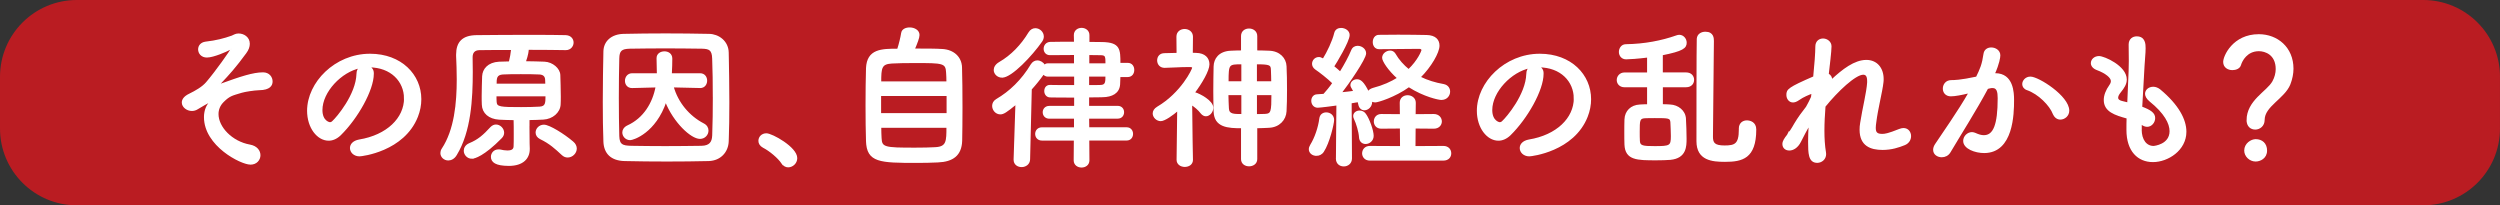
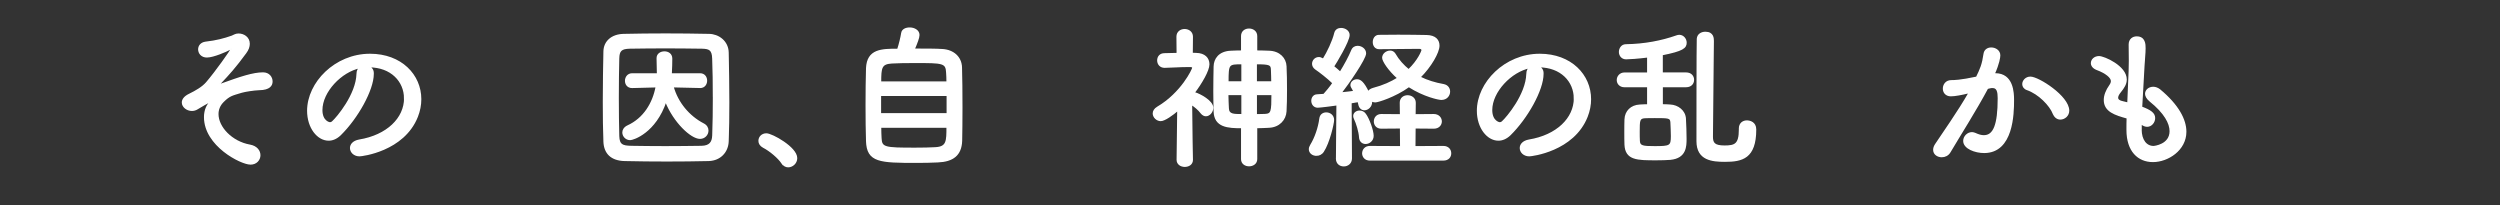
<svg xmlns="http://www.w3.org/2000/svg" id="_レイヤー_2" viewBox="0 0 802.94 65.95">
  <rect x="0" y="0" width="802.94" height="65.95" fill="#333333" stroke="none" />
  <defs>
    <style>.cls-1{fill:#ba1c22;stroke-width:0px;}.cls-2{fill:#fff;stroke:#fff;stroke-miterlimit:10;stroke-width:.5px;}</style>
  </defs>
  <g id="_デザイン">
-     <path class="cls-1" d="M802.94,24.67h0c0-13.63-11.05-24.67-24.67-24.67H24.67C11.05,0,0,11.05,0,24.67h0v16.6h0c0,13.63,11.05,24.67,24.67,24.67h753.59c13.63,0,24.67-11.05,24.67-24.67h0v-16.6Z" />
    <path class="cls-2" d="M80.41,52.62c-2.97,0-14.65-5.89-14.65-15,0-1.78.54-3.37,1.44-4.45.15-.2.25-.4.25-.5t-.05-.05c-.15,0-3.32,1.78-4.06,2.28-.54.35-1.14.49-1.73.49-1.53,0-2.97-1.14-2.97-2.47,0-.89.64-1.83,2.18-2.57,2.13-1.04,4.26-2.28,5.54-3.76,2.92-3.37,7.92-10.44,7.92-10.79,0-.1-.05-.15-.2-.15-.1,0-.2.05-.35.15-.94.54-5.2,2.43-7.28,2.43-1.68,0-2.57-1.19-2.57-2.38,0-1.04.69-2.03,2.18-2.23,3.46-.4,5.89-1.04,8.42-1.93.64-.25,1.19-.69,2.13-.69,1.53,0,3.37.99,3.37,3.07,0,.89-.35,1.88-1.09,2.87-3.37,4.6-5.4,6.83-8.12,9.7-.25.25-.35.4-.35.5,0,.05.05.05.15.05.05,0,.2,0,.3-.05,6.44-2.33,10.44-3.66,13.61-3.66,1.88,0,2.82,1.39,2.82,2.67,0,1.19-.69,2.52-4.06,2.57-1.63.05-4.55.5-5.69.84-2.87.89-3.81.94-5.89,3.02-1.19,1.19-1.73,2.57-1.73,4.06,0,4.26,4.46,9.01,10.35,10.05,2.13.4,3.12,1.78,3.12,3.17s-1.09,2.77-2.97,2.77Z" />
    <path class="cls-2" d="M130,31.58c0-5.49-4.31-10.2-11.48-10.2h-.1c.79.35,1.39,1.09,1.39,2.08v.25c0,5.2-5.1,14.21-10.54,19.55-1.24,1.19-2.52,1.68-3.71,1.68-3.51,0-6.68-3.96-6.68-9.36,0-8.96,8.81-18.07,19.95-18.07,10,0,16.24,6.63,16.24,14.35,0,1.83-.35,3.71-1.09,5.59-4.36,10.99-17.82,12.52-18.51,12.52-1.73,0-2.82-1.19-2.82-2.43,0-1.09.84-2.13,2.72-2.48,9.01-1.48,14.65-7.03,14.65-13.51ZM115.69,21.63c-6.19,1.24-12.38,7.82-12.38,13.71,0,3.71,2.48,4.16,2.62,4.16.3,0,.64-.1.94-.4,1.48-1.34,7.67-8.66,7.87-15.35,0-.99.4-1.73.94-2.13Z" />
-     <path class="cls-2" d="M169.8,40.3c0,6.09.1,6.98.1,7.33v.25c0,2.87-1.98,5.15-6.44,5.15-4.21,0-5.54-1.09-5.54-2.67,0-1.09.84-2.13,2.18-2.13.2,0,.45,0,.64.05.54.15,1.44.3,2.28.3,1.09,0,2.13-.3,2.18-1.53.05-.84.05-2.33.05-3.91s0-3.42-.05-4.8c-1.68-.05-3.27-.05-4.85-.15-3.27-.2-5.25-1.98-5.35-4.55-.05-.89-.05-1.83-.05-2.77,0-2.23.1-4.5.15-6.39.1-2.18,1.73-4.21,5.15-4.41,1.09-.05,2.23-.05,3.42-.1.3-1.19.59-2.72.74-4.16-4.36,0-8.32,0-10.49.05-1.73.05-2.38,1.09-2.38,2.52s.05,3.07.05,4.7c0,8.66-.54,19.11-5.1,26.58-.69,1.19-1.68,1.63-2.52,1.63-1.24,0-2.28-.94-2.28-2.13,0-.4.1-.84.4-1.29,4.06-6.14,4.85-14.75,4.85-22.37,0-2.67-.1-5.25-.2-7.52v-.45c0-3.91,1.88-5.94,6.29-5.99,4.11-.05,11.63-.1,18.22-.1,4.31,0,8.17.05,10.44.1,1.53.05,2.28,1.09,2.28,2.13s-.79,2.18-2.23,2.18h-.1c-2.57-.05-7.23-.1-12.08-.1v.2c0,.2-.05,1.44-.94,3.96,2.23,0,4.36.1,6.24.15,2.52.1,4.8,2.08,4.85,4.06.05,1.98.15,4.55.15,6.83,0,.94,0,1.78-.05,2.57-.1,2.48-2.43,4.5-5.35,4.65-1.53.1-3.07.1-4.65.15v1.98ZM151.58,50.74c-1.44,0-2.38-1.19-2.38-2.33,0-.84.5-1.73,1.58-2.18,2.92-1.19,4.65-2.77,6.93-5.25.5-.5,1.04-.74,1.58-.74,1.24,0,2.38,1.14,2.38,2.38,0,.54-.2,1.09-.69,1.58-5.64,5.74-8.61,6.53-9.41,6.53ZM159.21,30.69c0,.79,0,1.48.05,2.08.1,1.83,1.53,1.88,8.12,1.88,2.13,0,4.21-.05,5.89-.15,2.18-.1,2.18-1.44,2.18-3.81h-16.24ZM175.39,27.13c0-.59-.05-1.09-.05-1.53-.05-1.14-.69-1.88-2.13-1.93-1.73-.1-3.86-.1-5.94-.1s-4.11,0-5.79.1c-2.23.15-2.23,1.53-2.23,3.46h16.14ZM182.32,50.34c-.59,0-1.14-.2-1.68-.69-2.23-2.08-4.01-3.71-7.08-5.2-.89-.45-1.29-1.14-1.29-1.88,0-1.14.99-2.28,2.43-2.28,1.68,0,6.44,2.97,9.21,5.35.79.64,1.09,1.39,1.09,2.08,0,1.39-1.29,2.62-2.67,2.62Z" />
    <path class="cls-2" d="M227.65,51.48c-4.36.1-8.91.15-13.46.15s-9.11-.05-13.56-.15c-4.31-.1-6.44-2.33-6.58-5.99-.15-3.71-.2-8.17-.2-12.77,0-5.59.1-11.34.2-16.19.05-3.17,2.48-5.3,6.19-5.4,4.31-.1,8.86-.15,13.51-.15s9.36.05,14.01.15c3.02.05,5.99,2.23,6.04,5.79.1,5.05.2,10.59.2,15.99,0,4.41-.05,8.66-.2,12.42-.1,3.46-2.57,6.04-6.14,6.14ZM229.18,31.09c0-4.26-.05-8.51-.2-12.33-.1-2.82-1.09-3.32-3.51-3.37-3.71-.05-7.82-.1-11.78-.1s-7.92.05-11.38.1c-2.82.05-3.61.84-3.66,3.37-.1,4.01-.15,8.42-.15,12.72s.05,8.51.15,12.23c.1,2.82,1.09,3.32,4.16,3.37,3.42.05,7.03.1,10.79.1s7.67-.05,11.68-.1c2.77-.05,3.61-1.39,3.71-3.51.15-3.91.2-8.22.2-12.47ZM224.82,28.02l-8.71-.2c1.44,5.2,5.1,9.6,9.8,12.03.99.5,1.39,1.29,1.39,2.08,0,1.24-.99,2.43-2.48,2.43-2.77,0-8.32-5.15-10.99-11.88-3.37,10.05-10.49,12.28-11.43,12.28-1.34,0-2.28-1.09-2.28-2.23,0-.74.45-1.53,1.49-2.03,5.25-2.38,8.22-7.33,9.21-12.67l-7.77.2h-.05c-1.39,0-2.03-1.04-2.03-2.08s.69-2.18,2.08-2.18h8.17c0-1.39-.05-3.76-.1-4.95v-.15c0-1.29,1.14-1.93,2.28-1.93s2.28.64,2.28,2.08c0,1.09-.05,3.37-.15,4.95h9.31c1.39,0,2.03,1.09,2.03,2.13s-.64,2.13-1.98,2.13h-.05Z" />
    <path class="cls-2" d="M251.26,52.42c-1.24-1.83-3.96-4.11-6.09-5.2-.94-.5-1.34-1.24-1.34-1.98,0-1.14.89-2.18,2.33-2.18,1.73,0,9.65,4.36,9.65,7.72,0,1.58-1.34,2.72-2.67,2.72-.69,0-1.39-.35-1.88-1.09Z" />
    <path class="cls-2" d="M302.69,15.99c3.46.2,5.94,2.38,6.04,5.64.1,3.17.15,8.17.15,12.97,0,4.11-.05,8.12-.1,10.59-.15,4.6-2.77,6.53-7.57,6.73-1.93.1-4.36.15-6.78.15-11.83,0-15.84-.1-16.04-6.78-.1-2.97-.15-7.18-.15-11.43s.05-8.66.15-11.93c.25-5.99,4.75-6.04,10-6.04.59-1.83,1.09-3.96,1.29-5.25.15-1.09,1.29-1.58,2.48-1.58,1.39,0,2.92.74,2.92,2.18,0,.84-.64,2.52-1.53,4.6,3.56,0,7.23,0,9.16.15ZM304.27,30.59h-21.53v5.99h21.53v-5.99ZM304.22,26.39c0-1.14-.05-2.18-.1-3.02-.15-3.37-1.24-3.37-10.35-3.37-2.92,0-5.74.05-7.33.15-3.51.2-3.66,1.63-3.66,6.24h21.43ZM282.79,40.79c0,1.34.05,2.57.1,3.51.1,3.27,1.29,3.37,10.99,3.37,2.43,0,4.9-.05,6.53-.15,3.81-.2,3.81-2.13,3.81-6.73h-21.43Z" />
-     <path class="cls-2" d="M349.6,44.9l.05,6.58c0,1.39-1.14,2.08-2.28,2.08s-2.28-.69-2.28-2.08l.05-6.58h-10.49c-1.29,0-1.93-.94-1.93-1.88s.64-1.88,1.93-1.88h10.54v-3.27h-8.17c-1.24,0-1.88-.89-1.88-1.83,0-.89.64-1.78,1.88-1.78h8.22v-3.17c-3.32,0-6.48,0-8.02-.05-1.04-.05-1.58-.94-1.58-1.78,0-.89.49-1.73,1.53-1.73h.05c1.63.05,4.8.05,8.02.05v-3.22h-8.71c-.64,0-1.09-.3-1.39-.74-1.29,1.83-2.62,3.47-4.01,5l-.54,22.57c-.05,1.48-1.29,2.23-2.47,2.23s-2.33-.69-2.33-2.13v-.1l.59-17.92c-3.32,2.72-4.16,3.22-5.1,3.22-1.39,0-2.38-1.24-2.38-2.48,0-.74.35-1.48,1.19-1.98,4.26-2.48,8.17-6.19,11.19-11.24.5-.79,1.19-1.14,1.88-1.14.89,0,1.83.59,2.28,1.39.3-.25.64-.45,1.09-.45h8.66v-3.17c-3.17,0-6.34.05-7.92.05h-.05c-1.19,0-1.78-.89-1.78-1.78,0-.99.64-1.93,1.88-1.98,1.44-.05,4.6-.05,7.87-.05l-.05-2.38c0-1.39,1.14-2.08,2.23-2.08s2.28.69,2.28,2.08v2.43l4.41.05c5.54.1,5.54,2.18,5.54,6.68h2.57c1.29,0,1.88.99,1.88,2.03s-.59,2.03-1.88,2.03h-2.57c-.05.99-.05,1.88-.1,2.62-.2,2.72-2.43,3.81-5.4,3.86-1.04.05-2.72.05-4.55.05v3.22h9.4c1.24,0,1.83.89,1.83,1.78,0,.94-.59,1.83-1.83,1.83h-9.4l.05,3.27h12.23c1.24,0,1.83.94,1.83,1.88s-.59,1.88-1.83,1.88h-12.23ZM321.88,24.7c-1.39,0-2.47-1.04-2.47-2.23,0-.79.5-1.68,1.63-2.33,3.86-2.23,7.08-5.59,9.5-9.6.54-.89,1.29-1.24,1.98-1.24,1.29,0,2.48,1.09,2.48,2.43,0,.45-.15.99-.5,1.48-3.12,4.5-9.7,11.48-12.62,11.48ZM349.55,24.36v3.22c1.73,0,3.17,0,4.06-.05,1.68-.1,1.68-1.24,1.68-3.17h-5.74ZM355.3,20.6c0-2.43,0-3.07-1.68-3.12-.84,0-2.33-.05-4.01-.05v3.17h5.69Z" />
    <path class="cls-2" d="M382.9,51.33c0,1.39-1.19,2.03-2.38,2.03s-2.38-.69-2.38-2.03v-.05l.2-15.99c-1.68,1.48-4.31,3.37-5.54,3.37s-2.33-1.09-2.33-2.23c0-.69.4-1.39,1.29-1.93,7.82-4.6,11.38-12.23,11.38-12.72s-.64-.49-.94-.49h-.79c-2.62,0-4.5.2-7.33.25h-.05c-1.39,0-2.13-1.04-2.13-2.13s.69-2.08,2.08-2.08c1.39-.05,2.77-.05,4.16-.1l-.05-5.44c0-1.49,1.19-2.23,2.38-2.23s2.43.74,2.43,2.23l-.05,5.4c.45,0,.89.05,1.34.05,2.67.05,4.01,1.48,4.01,3.42s-2.33,5.99-4.75,9.16c.1,0,.2,0,.3.05,1.58.45,5.69,2.62,5.69,4.75,0,1.29-1.04,2.48-2.13,2.48-.49,0-.99-.25-1.44-.79-.89-1.19-2.13-2.18-3.22-2.87.05,7.67.25,17.87.25,17.87v.05ZM398.84,40.94c-4.5,0-8.66-.25-8.81-5.15-.05-2.03-.1-4.26-.1-6.53,0-2.72.05-5.49.1-7.92.05-2.33,1.53-4.65,5.3-4.8,1.14-.05,2.28-.1,3.51-.1v-4.85c0-1.48,1.14-2.18,2.33-2.18s2.38.74,2.38,2.18v4.85c1.39,0,2.72.05,4.06.1,3.32.1,5.25,2.28,5.35,4.75.1,2.13.15,4.9.15,7.67,0,2.43-.05,4.8-.15,6.78-.15,2.67-2.18,4.9-5.35,5.05-1.34.05-2.67.15-4.06.15v10.15c0,1.39-1.19,2.08-2.38,2.08s-2.33-.69-2.33-2.08v-10.15ZM398.94,30.3h-4.65c0,1.48.1,3.02.15,4.5.1,2.08,1.68,2.08,4.5,2.08v-6.58ZM398.94,20.4c-4.5,0-4.6.05-4.6,5.94h4.6v-5.94ZM408.54,26.34c0-1.34-.05-2.62-.1-3.86-.05-1.78-.45-2.08-5-2.08v5.94h5.1ZM403.45,30.3v6.58c.94,0,1.93,0,2.92-.05,2.08-.1,2.23-.99,2.23-6.53h-5.15Z" />
    <path class="cls-2" d="M422.79,49.8c-1.14,0-2.18-.74-2.18-1.88,0-.4.15-.84.45-1.34,1.39-2.23,2.57-5.64,2.92-8.51.15-1.19,1.04-1.73,1.98-1.73,1.14,0,2.28.79,2.28,2.18,0,1.19-1.43,7.33-3.27,10.1-.54.84-1.39,1.19-2.18,1.19ZM429.32,50.84l.15-17.23c-.5.1-5.54.74-6.24.74-1.19,0-1.83-.99-1.83-1.98,0-.89.54-1.78,1.58-1.83.64-.05,1.39-.1,2.23-.15.94-1.04,1.98-2.28,2.97-3.71-1.68-1.68-4.41-3.76-5.59-4.55-.64-.45-.94-1.04-.94-1.63,0-.99.79-1.93,1.93-1.93.35,0,.59.05,1.44.5,1.39-2.23,3.12-5.79,3.76-8.46.25-.99,1.09-1.39,1.93-1.39,1.24,0,2.52.79,2.52,2.03,0,1.98-4.31,9.11-5,10.1.79.64,1.54,1.29,2.23,1.93,1.54-2.48,2.92-5.05,3.76-7.08.35-.89,1.09-1.24,1.83-1.24,1.19,0,2.47.89,2.47,2.18,0,1.73-5.59,9.8-7.92,12.77,1.63-.15,3.17-.35,4.36-.5-.89-1.58-.99-1.73-.99-2.08,0-.94.89-1.63,1.88-1.63s2.03.69,3.61,3.96c.2-.54.74-.94,1.58-1.19,3.22-.84,5.84-2.03,7.97-3.37-3.02-2.67-4.85-5.59-4.85-6.53,0-1.19,1.19-2.08,2.33-2.08.54,0,1.09.25,1.44.79,1.19,2.08,2.77,3.81,4.5,5.2,3.12-2.97,4.36-6.04,4.36-6.39,0-.45-.5-.64-.79-.64h-1.98c-3.17,0-7.92.05-11.04.1h-.05c-1.19,0-1.78-.99-1.78-2.03s.59-2.08,1.73-2.08c1.68,0,3.91-.05,6.19-.05,3.27,0,6.68.05,9.11.1,2.87.05,3.91,1.49,3.91,3.17,0,2.13-2.57,6.68-6.09,10.15,2.38,1.19,5,1.98,7.62,2.43,1.29.25,1.88,1.19,1.88,2.18,0,1.19-.89,2.43-2.57,2.43-.79,0-5.49-.94-10.44-4.11-4.55,3.27-10,4.9-10.74,4.9-.54,0-.99-.15-1.34-.4.05.15.05.35.05.5,0,1.44-1.19,2.43-2.23,2.43-.79,0-1.48-.5-1.73-1.63-.05-.35-.15-.64-.25-.99-.64.1-1.49.25-2.38.4l.1,17.92c0,1.53-1.19,2.33-2.38,2.33s-2.28-.74-2.28-2.28v-.05ZM436.74,44.11c-.15-1.98-.94-4.5-1.63-5.94-.15-.3-.25-.64-.25-.89,0-.94.89-1.53,1.78-1.53.69,0,1.39.3,1.83.94,1.14,1.53,2.47,5.3,2.47,6.93,0,1.48-1.24,2.38-2.33,2.38-.94,0-1.78-.59-1.88-1.88ZM439.96,51.33c-1.48,0-2.23-1.04-2.23-2.08s.74-2.13,2.23-2.13l9.95.05-.05-6.14-6.24.05c-1.44,0-2.13-1.04-2.13-2.08s.69-2.13,2.13-2.13l6.24.05-.05-3.91c0-1.48,1.14-2.18,2.28-2.18s2.38.74,2.38,2.18l-.05,3.91,6.09-.05c1.53,0,2.33,1.09,2.33,2.13s-.79,2.08-2.33,2.08l-6.09-.05-.05,6.14,9.21-.05c1.54,0,2.28,1.04,2.28,2.13s-.74,2.08-2.28,2.08h-23.61Z" />
    <path class="cls-2" d="M505.7,31.58c0-5.49-4.31-10.2-11.48-10.2h-.1c.79.35,1.39,1.09,1.39,2.08v.25c0,5.2-5.1,14.21-10.54,19.55-1.24,1.19-2.52,1.68-3.71,1.68-3.51,0-6.68-3.96-6.68-9.36,0-8.96,8.81-18.07,19.95-18.07,10,0,16.24,6.63,16.24,14.35,0,1.83-.35,3.71-1.09,5.59-4.36,10.99-17.82,12.52-18.51,12.52-1.73,0-2.82-1.19-2.82-2.43,0-1.09.84-2.13,2.72-2.48,9.01-1.48,14.65-7.03,14.65-13.51ZM491.4,21.63c-6.19,1.24-12.37,7.82-12.37,13.71,0,3.71,2.48,4.16,2.62,4.16.3,0,.64-.1.94-.4,1.48-1.34,7.67-8.66,7.87-15.35,0-.99.4-1.73.94-2.13Z" />
    <path class="cls-2" d="M533.82,27.77v5.94c.94,0,1.78.05,2.57.1,2.47.1,4.75,1.83,4.85,4.36.1,1.98.2,4.31.2,6.39,0,2.48-.05,6.04-4.95,6.53-1.24.1-2.82.15-4.5.15-6.14,0-9.8,0-10-4.8-.05-1.14-.05-2.52-.05-3.96s0-2.92.05-4.11c.1-2.62,1.93-4.41,4.65-4.55.84-.05,1.73-.1,2.62-.1v-5.94h-7.47c-1.53,0-2.28-1.04-2.28-2.08s.79-2.18,2.28-2.18h7.47v-5.3c-3.07.4-6.14.59-6.98.59-1.39,0-2.08-1.09-2.08-2.13s.69-2.23,1.98-2.23c6.04-.1,11.48-1.14,16.38-2.87.3-.1.54-.15.79-.15,1.24,0,2.13,1.14,2.13,2.28,0,1.58-.99,2.48-7.67,3.81v5.99h7.72c1.58,0,2.33,1.04,2.33,2.13s-.74,2.13-2.33,2.13h-7.72ZM536.74,39.31c-.1-1.63-.79-1.63-5.2-1.63-1.19,0-2.38,0-3.27.05-1.88.1-1.88,1.04-1.88,4.55,0,1.04,0,2.13.05,3.02.1,1.73,1.19,1.88,5,1.88,5,0,5.45-.2,5.45-3.46,0-1.44-.1-3.07-.15-4.41ZM558.72,41.29c0-1.63,1.14-2.38,2.33-2.38.94,0,2.77.45,2.77,2.67,0,9.21-4.36,10.15-9.8,10.15-4.06,0-8.91-.4-8.91-6.39,0-2.13,0-31.33.1-32.87.1-1.39,1.29-2.03,2.52-2.03,2.48,0,2.48,1.93,2.48,2.77,0,4.46-.3,26.38-.3,30.69,0,2.03.59,3.07,3.96,3.07s4.85-.54,4.85-5.35v-.35Z" />
-     <path class="cls-2" d="M574.34,43.12c.05-.1.35-.4.74-.99.54-.79.94-1.53,1.44-2.38,1.09-1.83,2.38-3.61,3.76-5.35.64-1.14,1.19-2.23,1.63-3.22l.15-1.39c-1.19.45-2.87,1.09-4.41,2.18-.69.49-1.29.69-1.78.69-1.19,0-1.88-1.09-1.88-2.18,0-1.63.4-2.18,8.61-5.74.4-4.06.69-7.62.69-9.8,0-1.58,1.09-2.33,2.23-2.33s2.47.84,2.47,2.28-.59,6.44-.89,8.96c.74.35,1.14,1.04,1.14,1.98,3.66-3.42,7.47-6.34,11.19-6.34,3.27,0,5.3,2.43,5.3,5.89,0,.3,0,.64-.05.99-.35,3.22-1.78,8.46-2.33,13.02-.1.64-.15,1.19-.15,1.68,0,1.53.54,2.18,2.33,2.18.89,0,1.93-.15,5.49-1.58.5-.2.94-.3,1.34-.3,1.39,0,2.18,1.14,2.18,2.33,0,1.04-.54,2.13-1.83,2.67-1.98.79-4.21,1.53-7.08,1.53-3.81,0-7.13-1.24-7.13-6.24,0-.69.05-1.44.2-2.23.69-4.5,2.03-9.7,2.23-12.92v-.54c0-1.63-.59-2.23-1.49-2.23-2.62,0-8.37,5.45-12.38,10.4-.2,2.62-.35,5.3-.35,7.82s.15,4.9.5,6.98c.05.2.05.35.05.54,0,1.58-1.29,2.57-2.62,2.57-2.62,0-2.67-2.92-2.67-6.48,0-1.73.05-3.61.2-5.64-1.09,1.78-2.13,3.86-3.02,5.59-.94,1.83-2.33,2.57-3.46,2.57s-1.98-.69-1.98-1.83c0-.89.59-1.73,1.48-2.87l.15-.3Z" />
    <path class="cls-2" d="M632.16,29.75c-2.13.54-4.36.94-5.59.94-1.58,0-2.33-1.09-2.33-2.23,0-1.24.84-2.48,2.47-2.48.74,0,2.92,0,8.17-1.14,1.29-2.67,1.93-4.06,2.43-7.57.2-1.24,1.19-1.78,2.23-1.78,1.29,0,2.67.84,2.67,2.28,0,.59-.25,2.57-1.78,5.99h.4c5.64,0,5.79,6.09,5.79,8.37,0,4.41-.2,16.78-9.36,16.78-2.82,0-6.48-1.29-6.48-3.66,0-1.34,1.19-2.57,2.57-2.57.35,0,.69.1,1.04.25,1.04.49,1.98.74,2.77.74,3.22,0,4.7-3.46,4.7-12.13,0-2.03-.3-3.51-1.88-3.51-.25,0-.54,0-.89.1-.2.05-.5.15-.79.2-3.71,6.98-8.91,15.1-12.08,20.49-.59.99-1.58,1.44-2.57,1.44-1.29,0-2.52-.79-2.52-2.13,0-.5.15-1.09.59-1.73,2.18-3.32,7.33-10.54,10.84-16.73l-.4.1ZM659.59,36.58c-1.09-2.82-4.75-6.58-8.51-7.87-.89-.3-1.34-.99-1.34-1.68,0-1.04.94-2.18,2.38-2.18,2.52,0,12.23,6.14,12.23,10.69,0,1.58-1.34,2.62-2.62,2.62-.84,0-1.68-.5-2.13-1.58Z" />
    <path class="cls-2" d="M687.6,41.53c0,3.51,1.68,5.59,4.06,5.59.3,0,5.4-.54,5.4-5,0-2.52-1.73-5.89-6.53-9.75-.94-.79-1.34-1.58-1.34-2.23,0-1.19,1.09-2.03,2.38-2.03.64,0,1.39.25,2.08.79,5.89,4.9,8.32,9.55,8.32,13.41,0,5.84-5.79,9.5-10.49,9.5s-8.27-3.32-8.27-10.1v-.1c0-1.24,0-2.52.05-3.76-3.91-1.09-7.33-2.13-7.33-5.74,0-1.44.59-3.02,1.78-4.7.35-.5.5-.94.5-1.39,0-1.19-1.78-2.67-4.7-3.76-1.19-.45-1.73-1.24-1.73-1.98,0-1.04.94-2.03,2.38-2.03,1.58,0,8.66,3.07,8.66,7.28,0,1.39-.74,2.57-1.83,3.91-.69.84-.94,1.44-.94,1.93,0,.74.64,1.09,1.39,1.29.64.15,1.34.3,2.03.5.5-10.49.5-12.33.5-13.61,0-2.03-.05-3.42-.05-5.25,0-1.63,1.14-2.38,2.33-2.38,2.57,0,2.62,2.33,2.62,3.56,0,1.78-.25,3.46-.35,5.74-.2,4.5-.54,8.86-.74,13.22,2.87,1.09,4.16,1.98,4.16,3.47,0,1.34-1.04,2.57-2.33,2.57-.59,0-1.24-.25-1.98-.84v1.88Z" />
-     <path class="cls-2" d="M721.79,38.66c0-6.29,6.48-9.16,8.27-12.42.74-1.34,1.09-2.77,1.09-4.06,0-4.85-3.66-5.99-5.64-5.99-3.96,0-5.59,3.27-5.99,4.6-.25.99-1.39,1.48-2.52,1.48-1.34,0-2.72-.74-2.72-2.38,0-1.83,3.02-8.66,11.19-8.66,5.84,0,10.89,4.06,10.89,10.84,0,1.58-.35,3.32-.99,4.95-1.78,4.46-8.27,6.98-8.27,11.48,0,1.88-1.44,2.87-2.77,2.87s-2.52-.89-2.52-2.72ZM724.46,51.63c-1.88,0-3.42-1.58-3.42-3.27,0-2.18,2.08-3.42,3.42-3.42,1.93,0,3.42,1.19,3.42,3.42,0,2.38-2.08,3.27-3.42,3.27Z" />
  </g>
</svg>